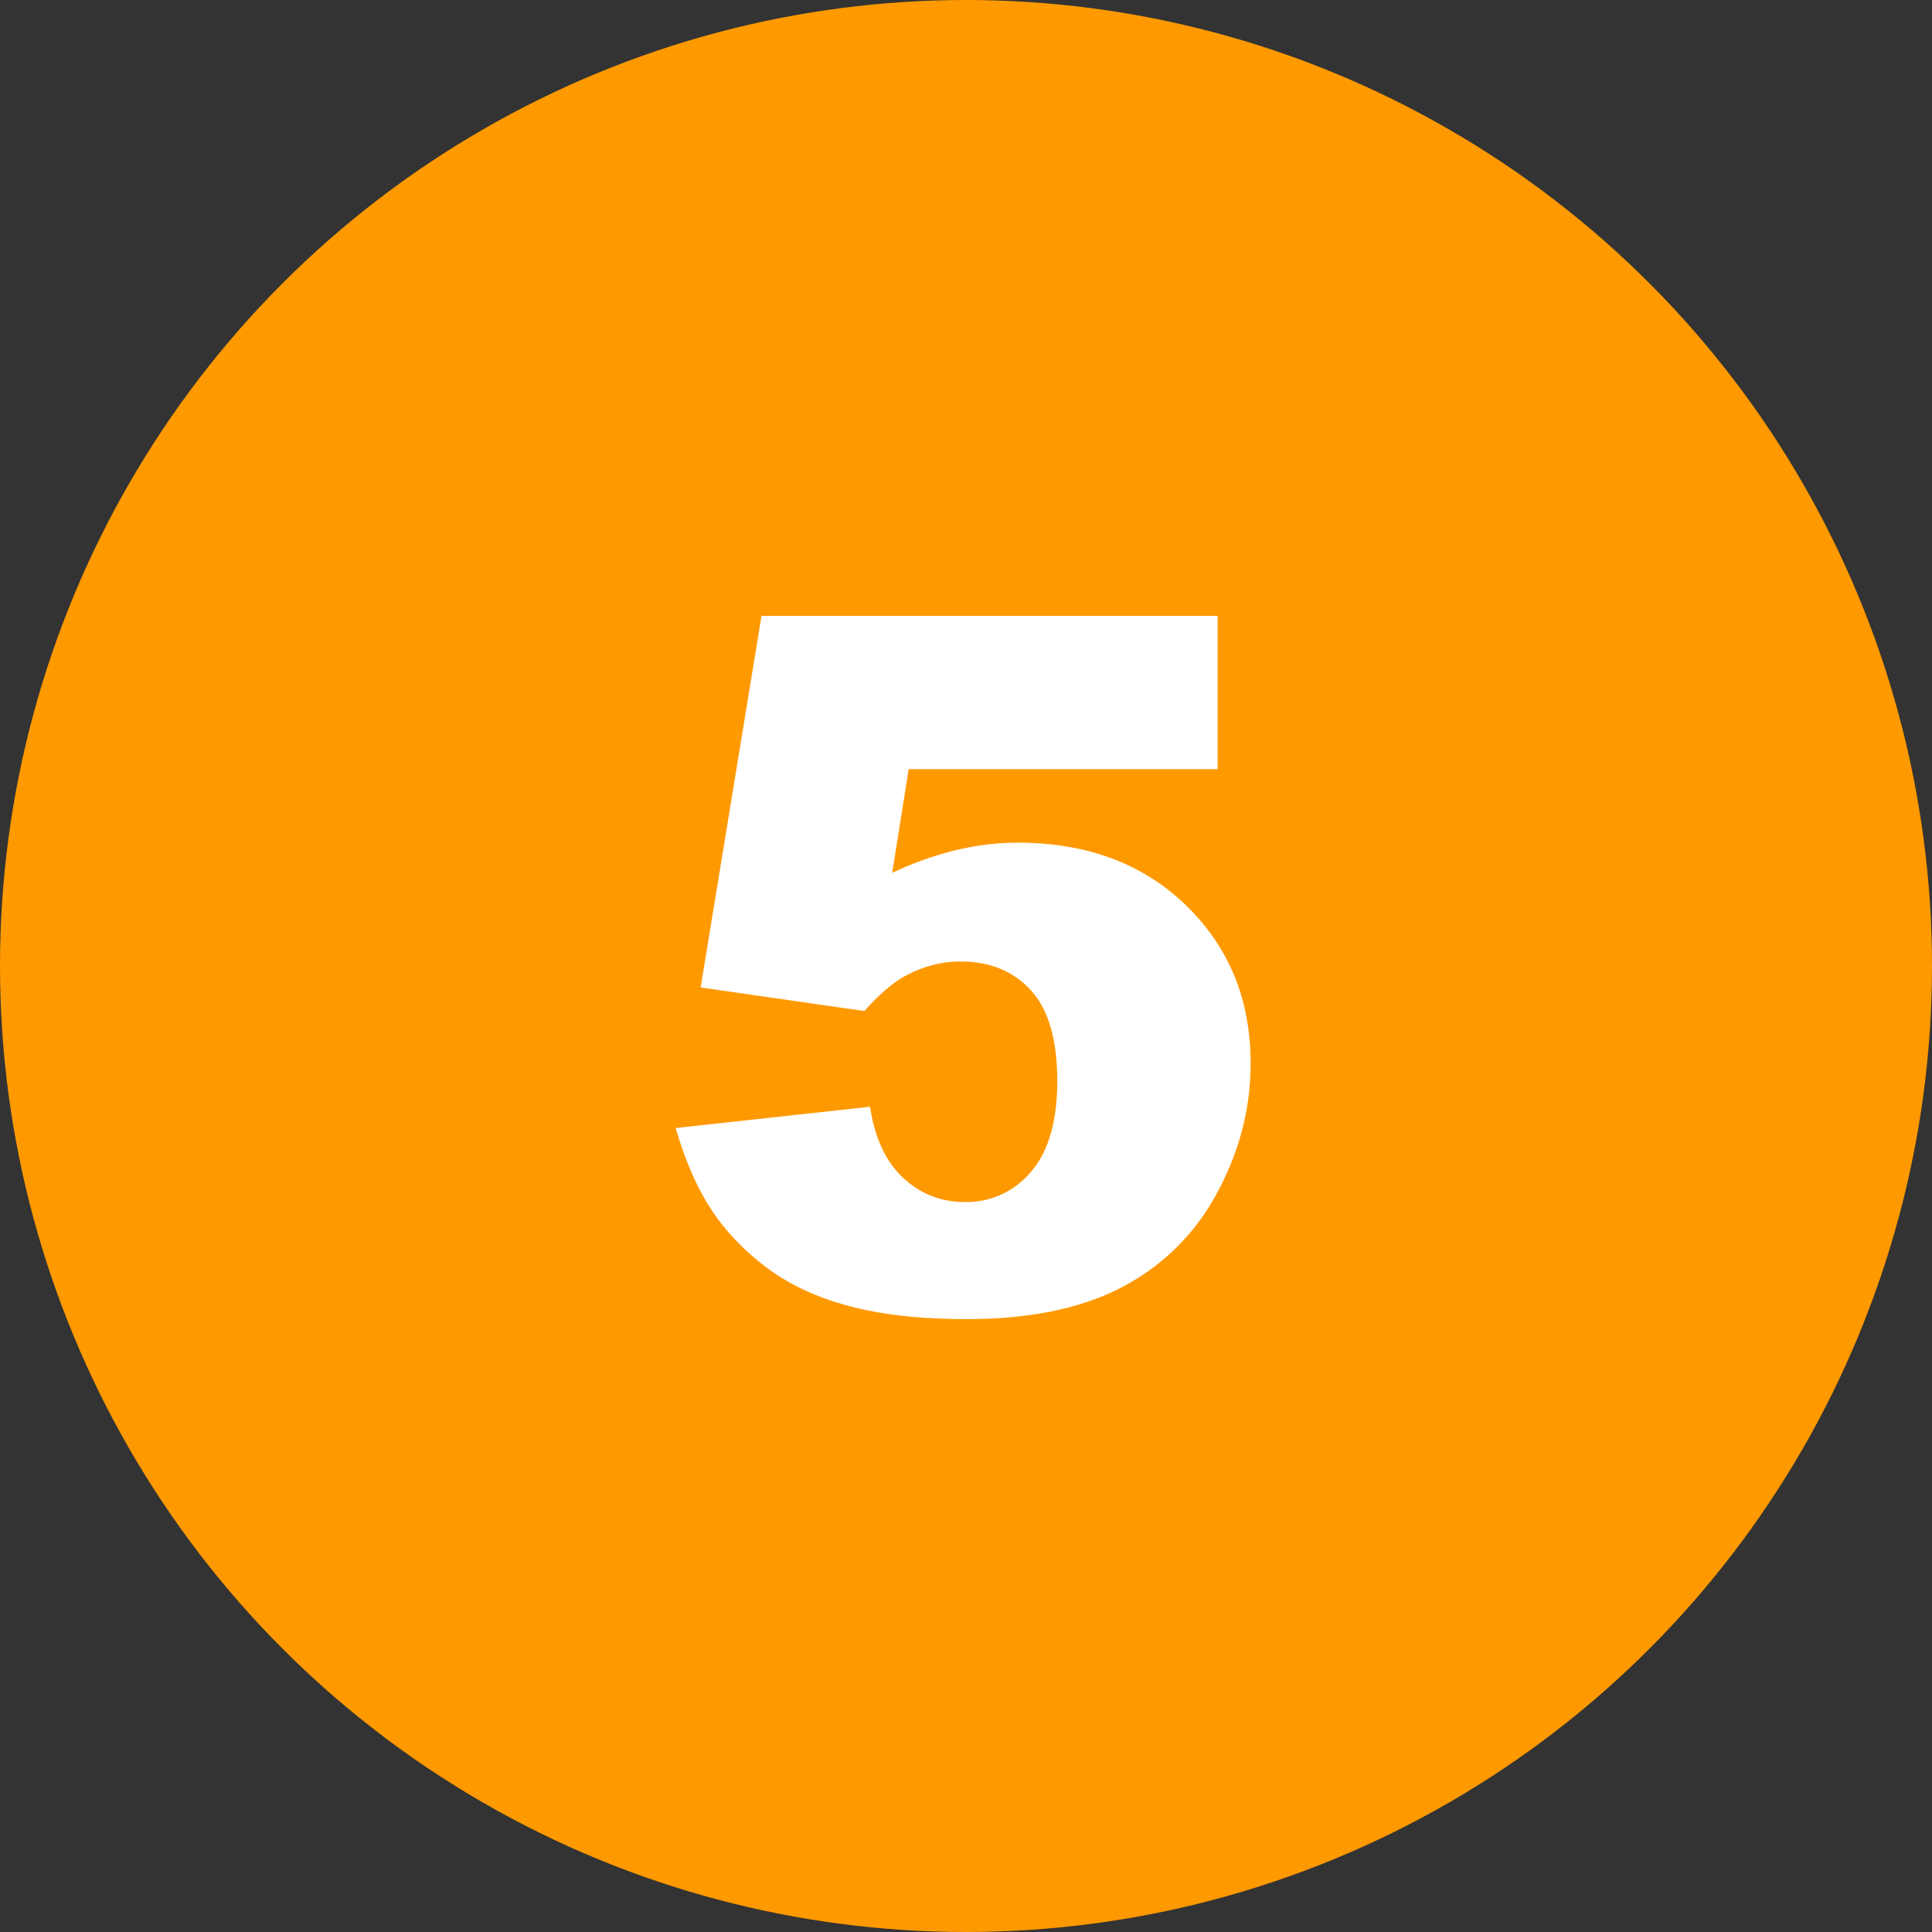
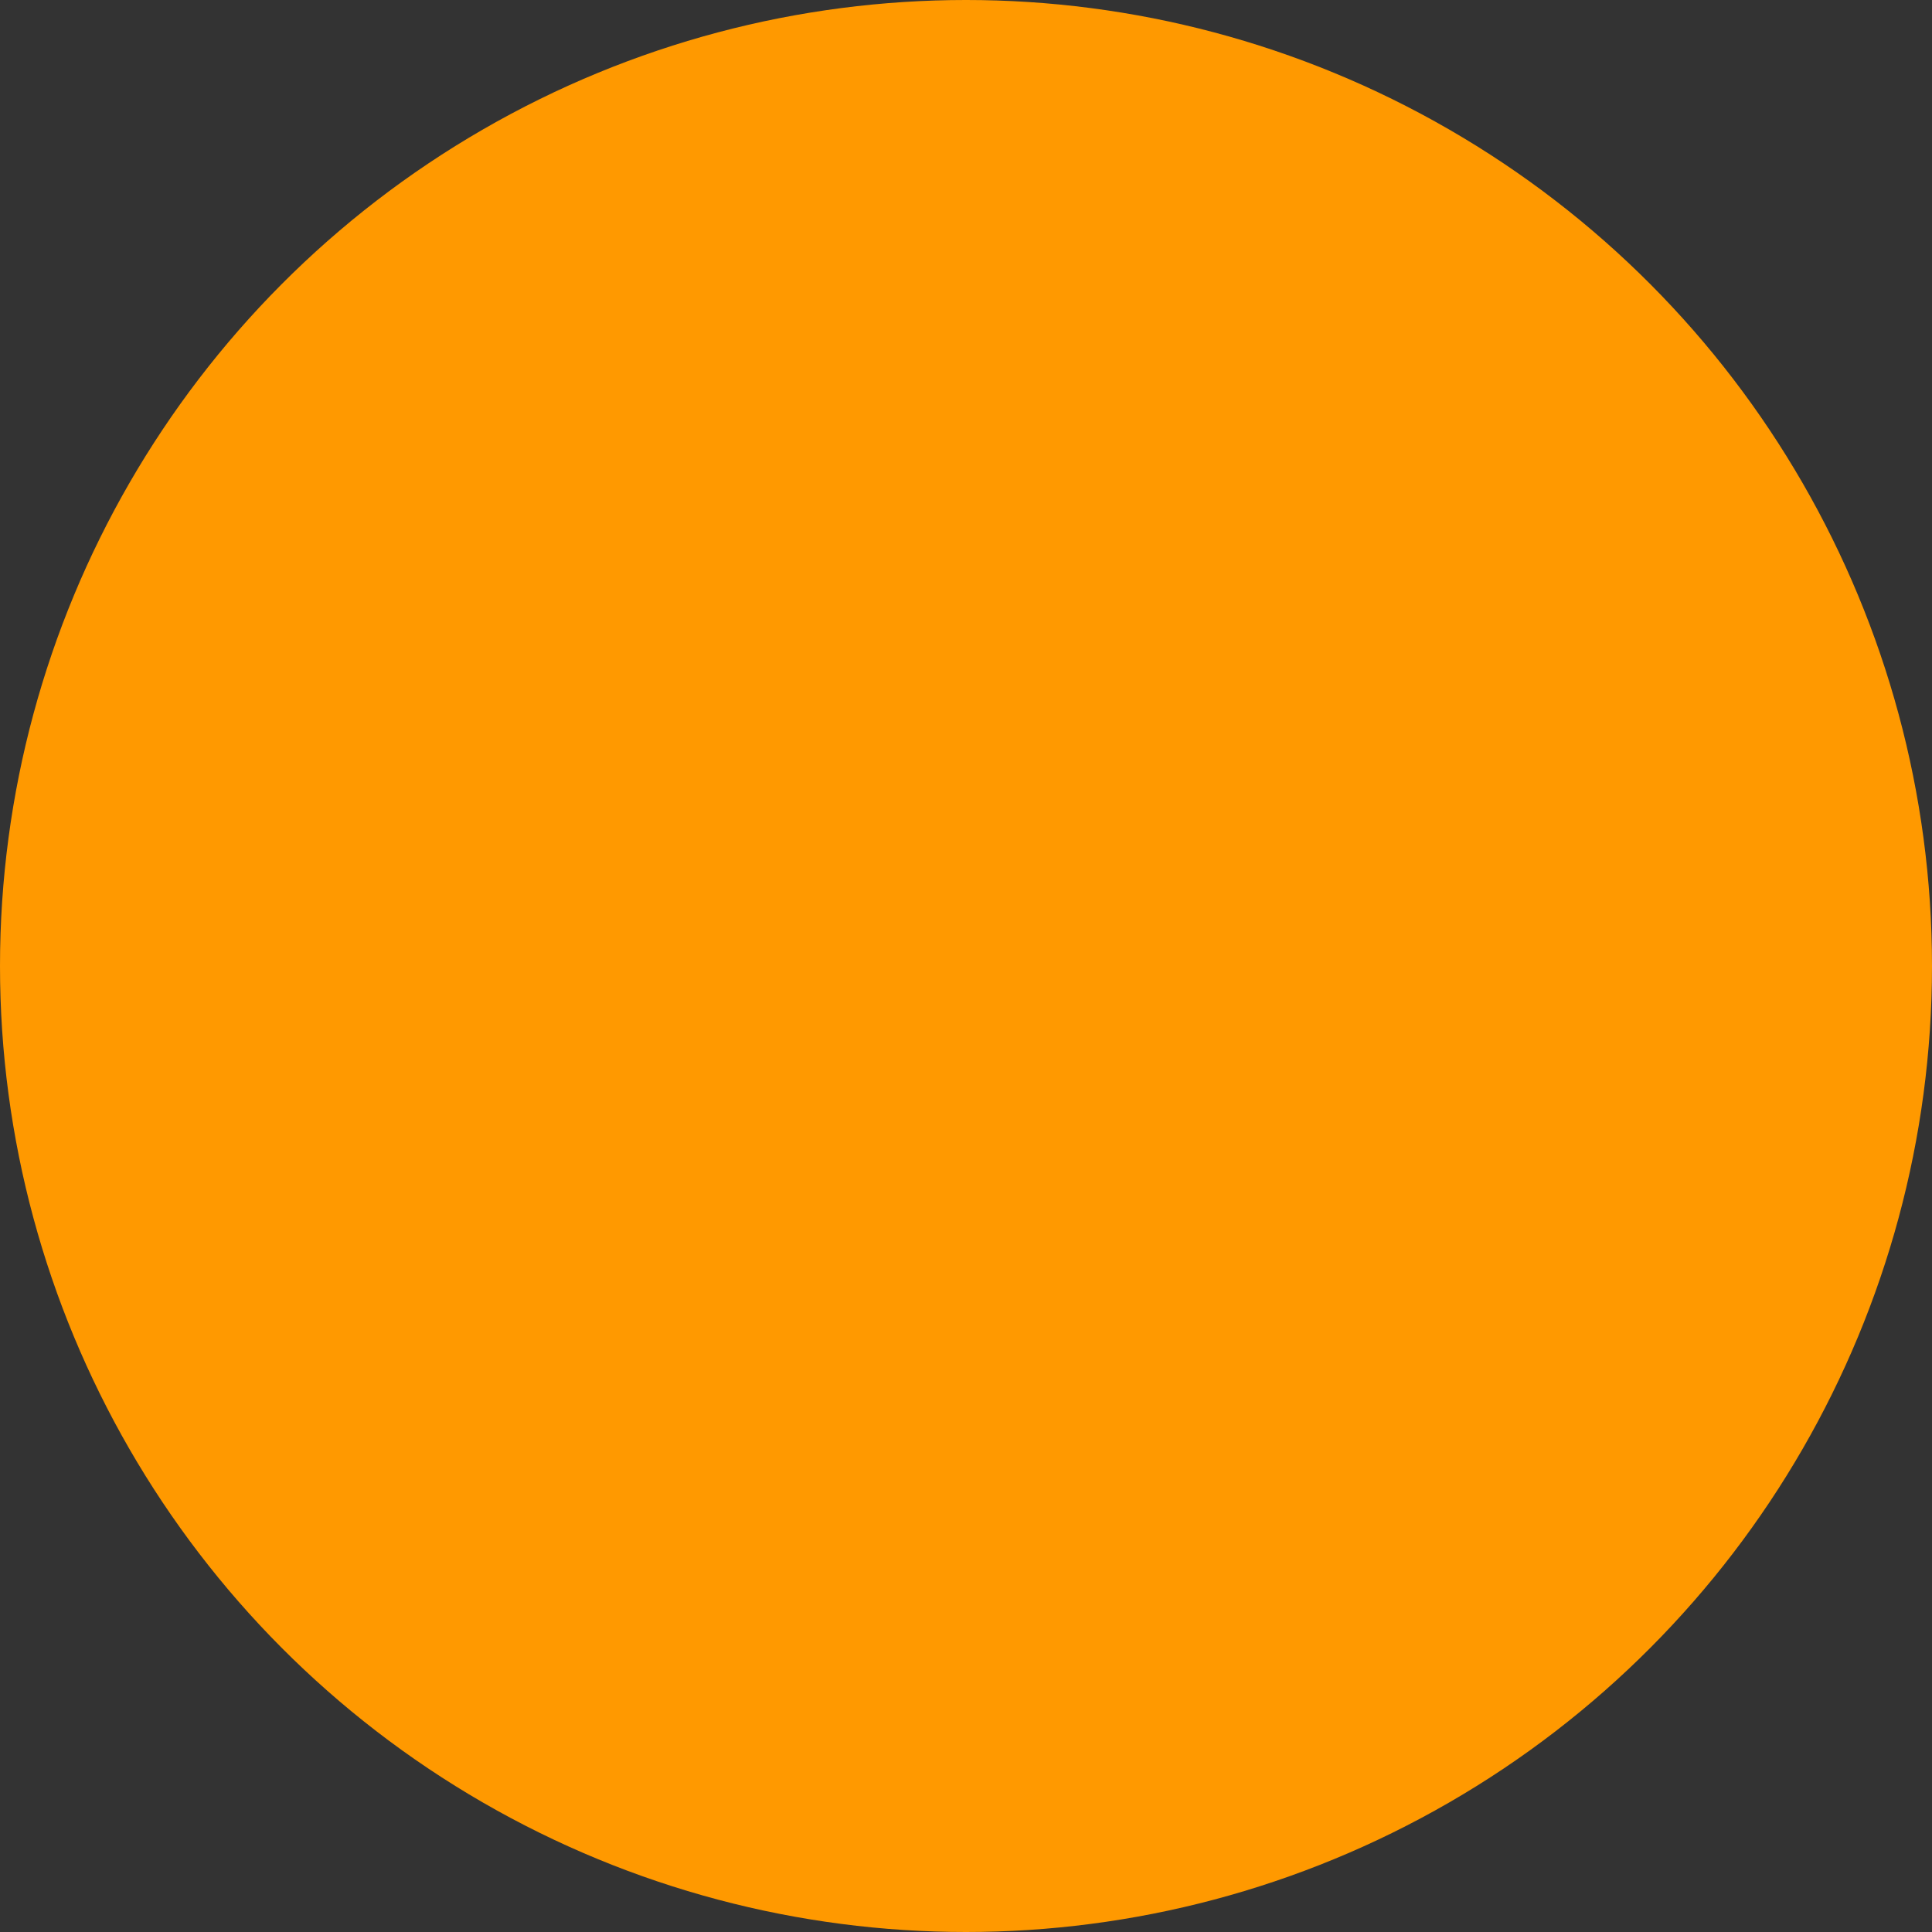
<svg xmlns="http://www.w3.org/2000/svg" width="30" height="30" fill-rule="evenodd">
  <rect width="100%" height="100%" fill="#333333" stroke="none" />
  <circle fill="#f90" cx="15" cy="15" r="15" />
-   <path d="M11.824 9.563h7.083v2.38h-4.797l-.256 1.611a5.14 5.14 0 0 1 .985-.352c.325-.078.646-.117.963-.117 1.074 0 1.946.325 2.615.974s1.003 1.467 1.003 2.454c0 .693-.172 1.36-.516 2a3.5 3.5 0 0 1-1.465 1.465c-.632.337-1.442.505-2.428.505-.708 0-1.315-.067-1.82-.201s-.935-.334-1.289-.601-.641-.568-.861-.905-.403-.757-.549-1.26l3.018-.33c.073.483.244.851.513 1.102s.588.377.959.377a1.3 1.3 0 0 0 1.029-.472c.271-.315.406-.785.406-1.41 0-.64-.137-1.108-.41-1.406s-.637-.447-1.091-.447c-.288 0-.566.071-.835.212-.2.103-.42.288-.659.557l-2.542-.366.945-5.771z" fill="#fff" fill-rule="nonzero" />
</svg>